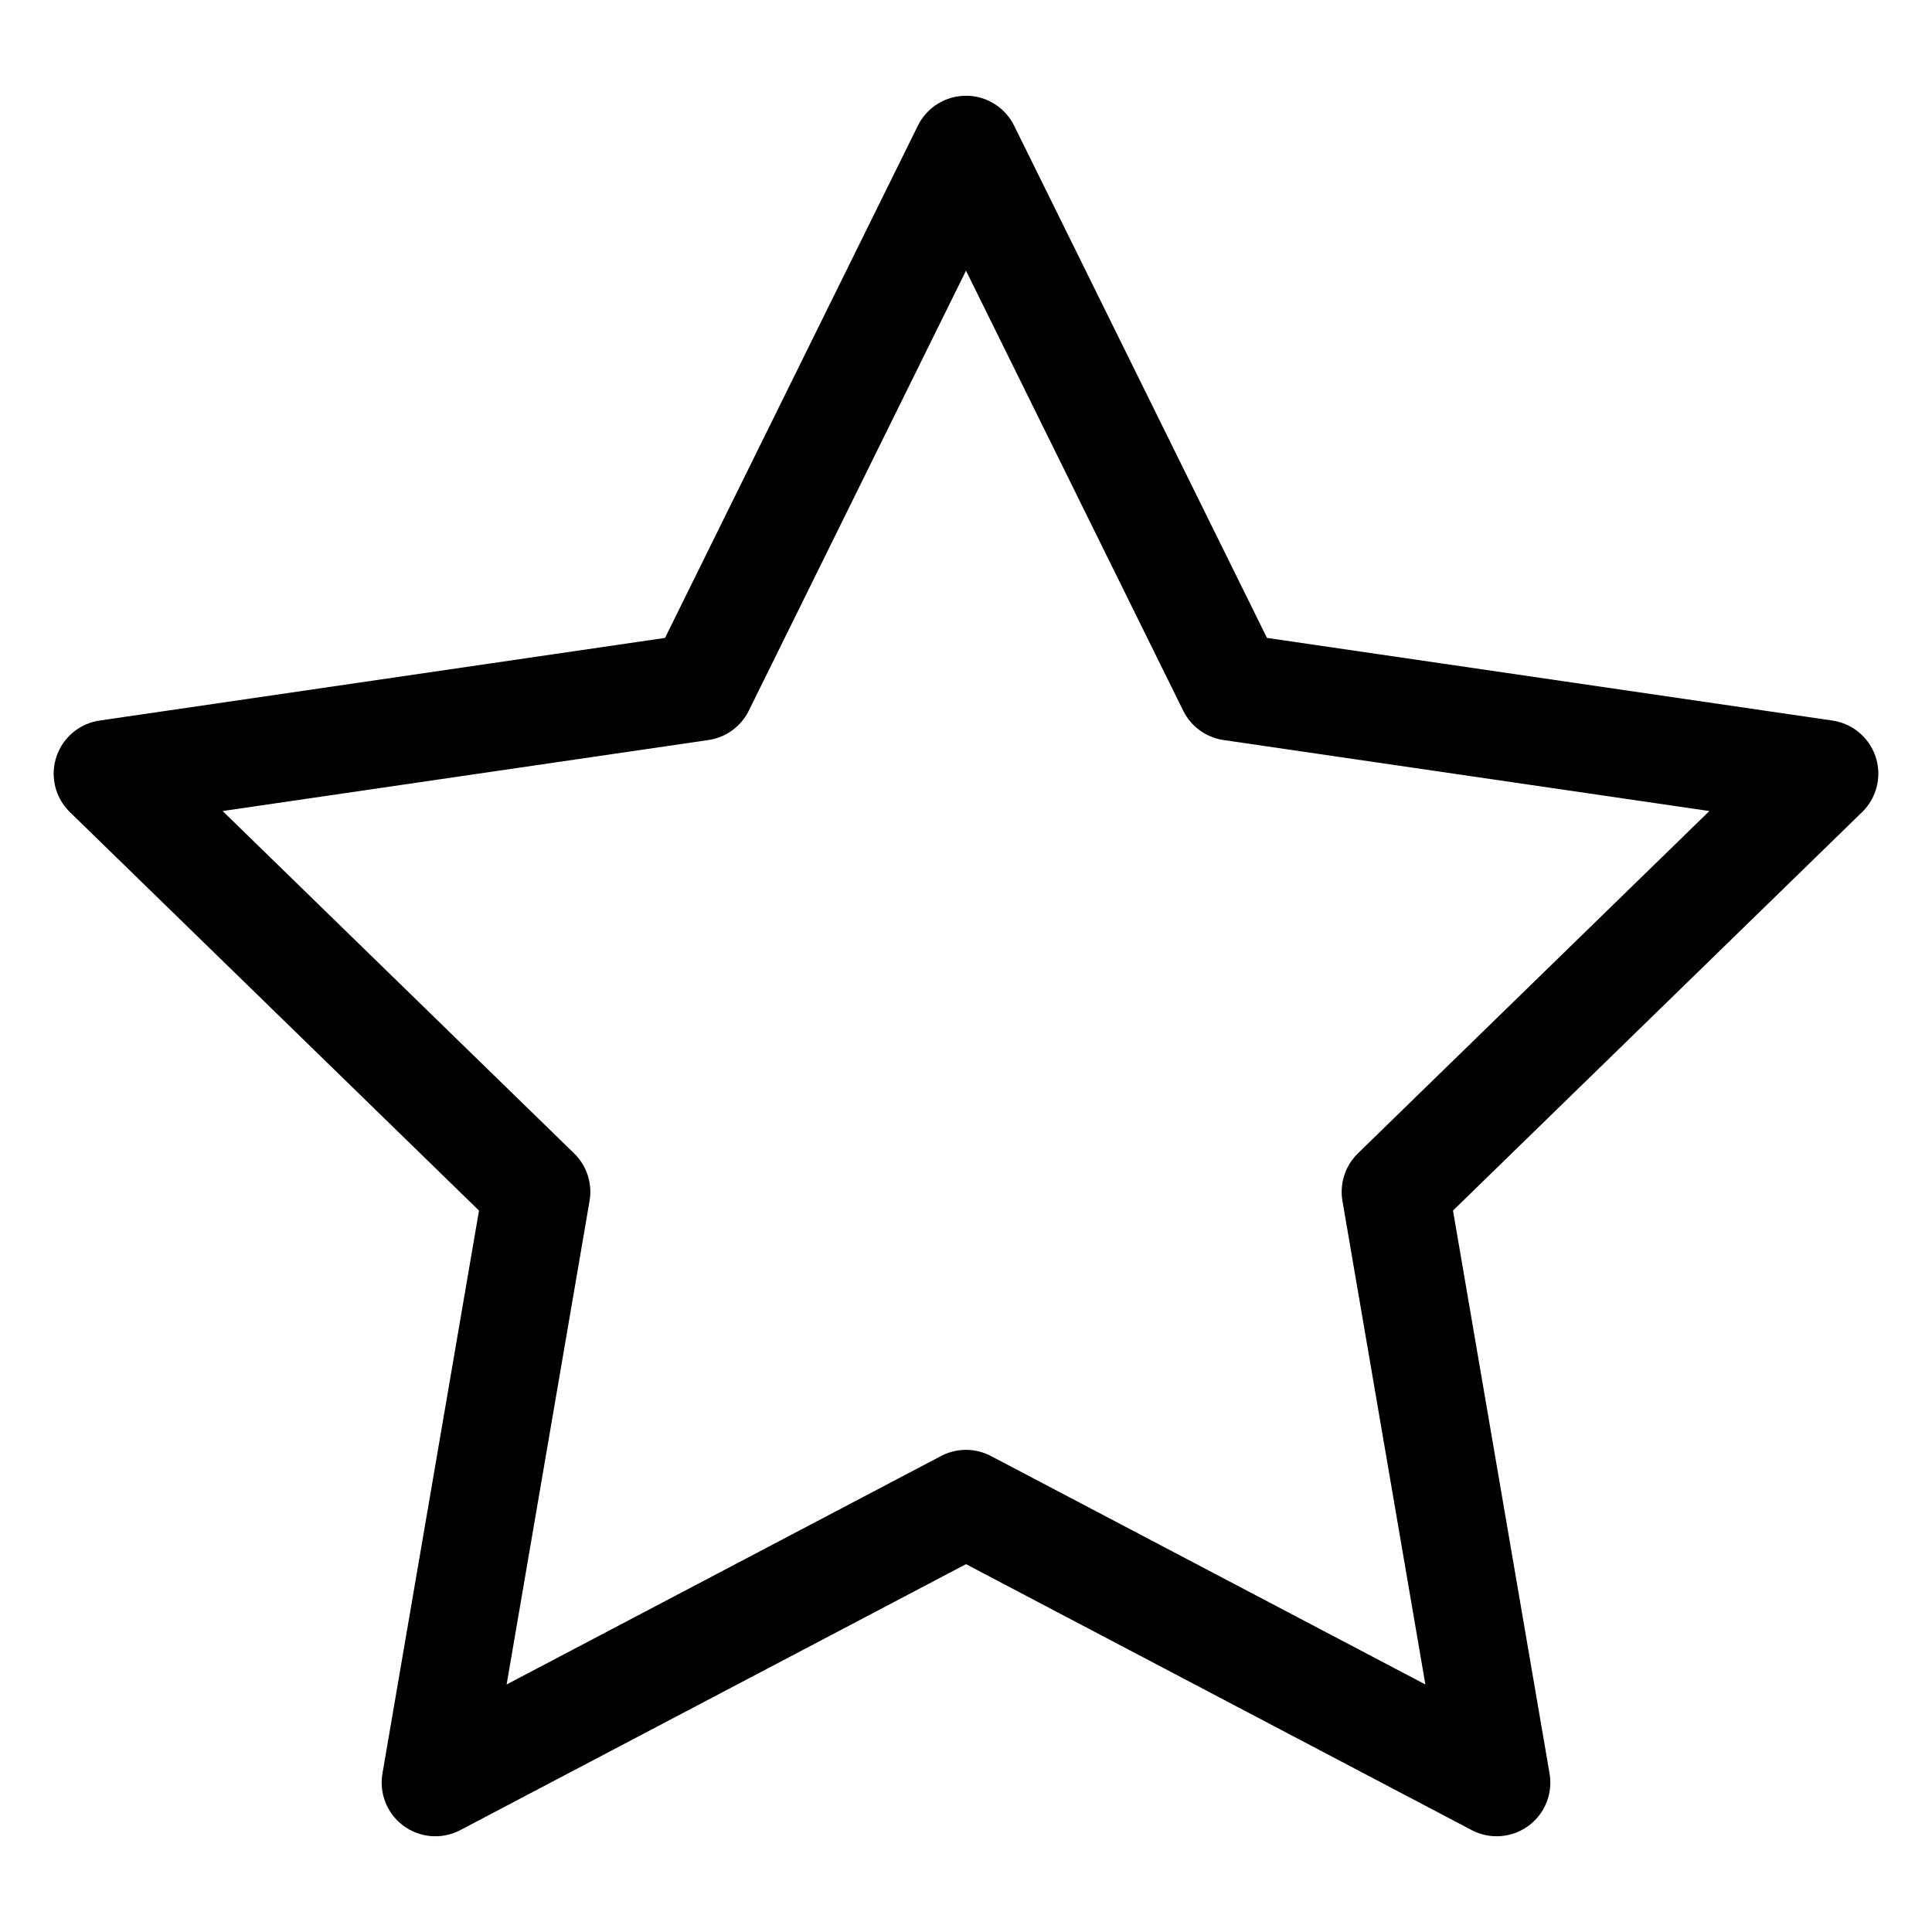
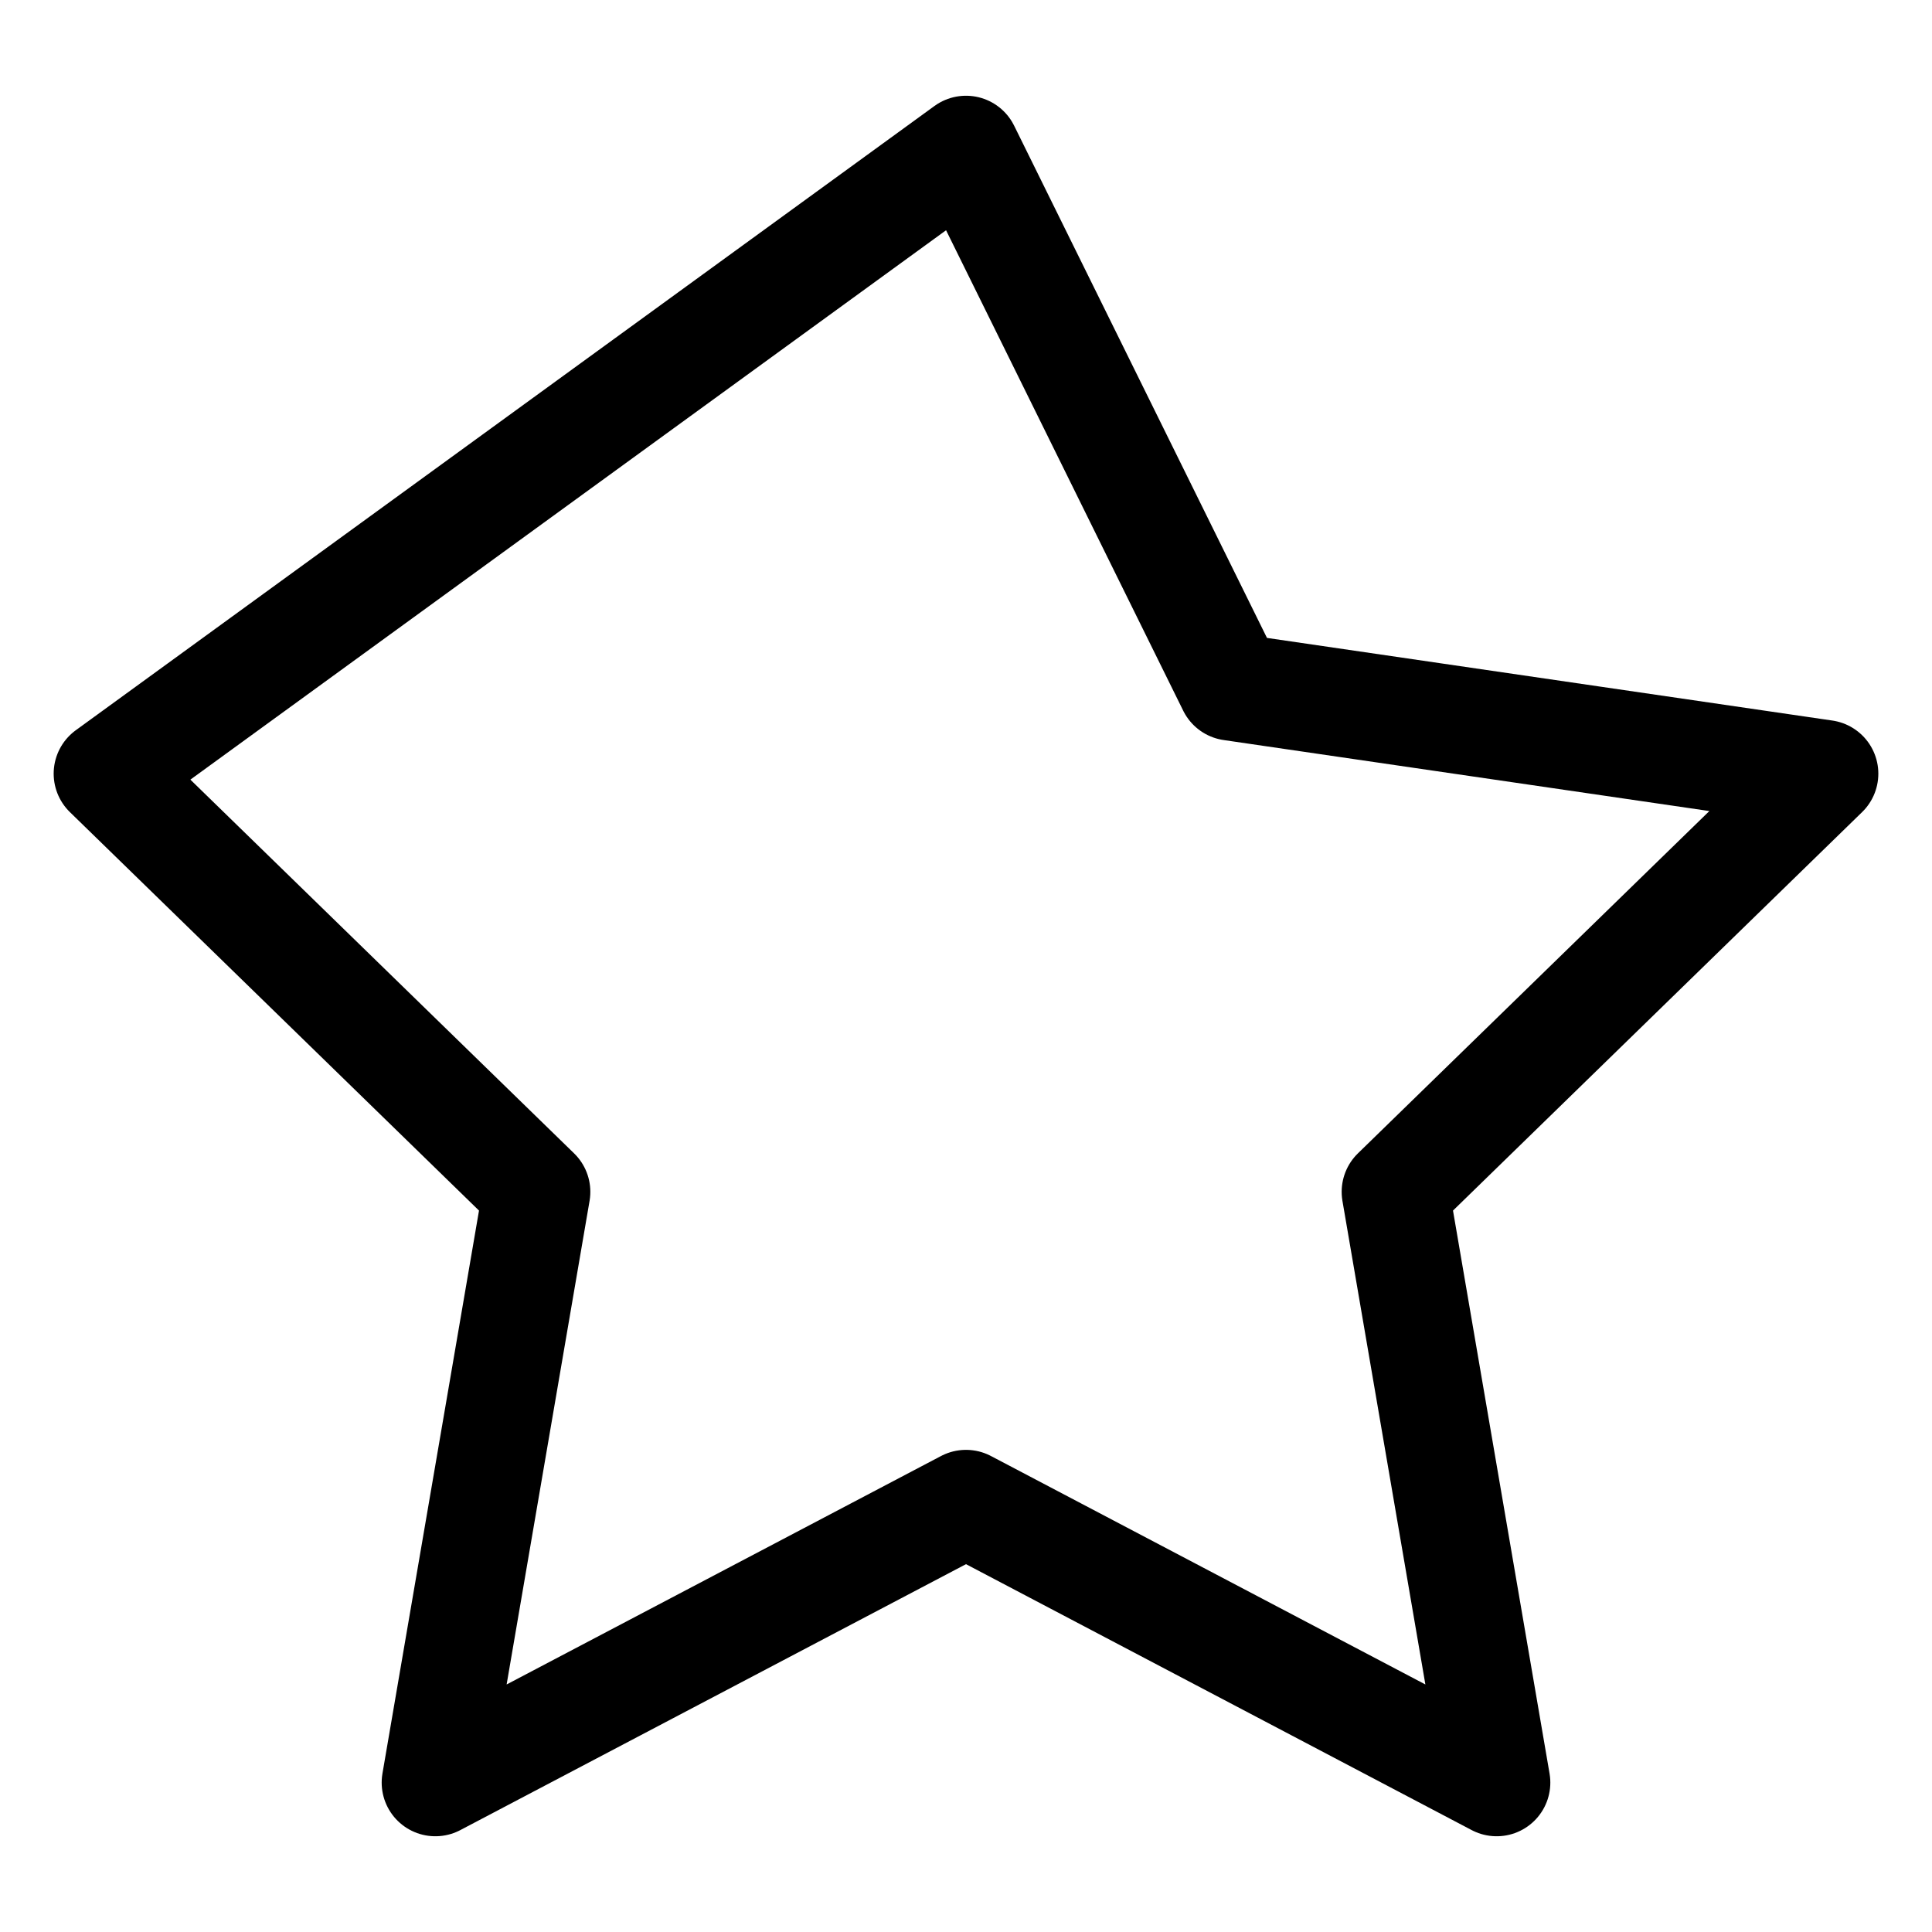
<svg xmlns="http://www.w3.org/2000/svg" width="18" height="18" viewBox="0 0 18 18" fill="none">
-   <path d="M9 1.392L11.472 6.4L17 7.208L13 11.104L13.944 16.608L9 14.008L4.056 16.608L5 11.104L1 7.208L6.528 6.4L9 1.392Z" stroke="black" stroke-linecap="round" stroke-linejoin="round" />
+   <path d="M9 1.392L11.472 6.4L17 7.208L13 11.104L13.944 16.608L9 14.008L4.056 16.608L5 11.104L1 7.208L9 1.392Z" stroke="black" stroke-linecap="round" stroke-linejoin="round" />
</svg>